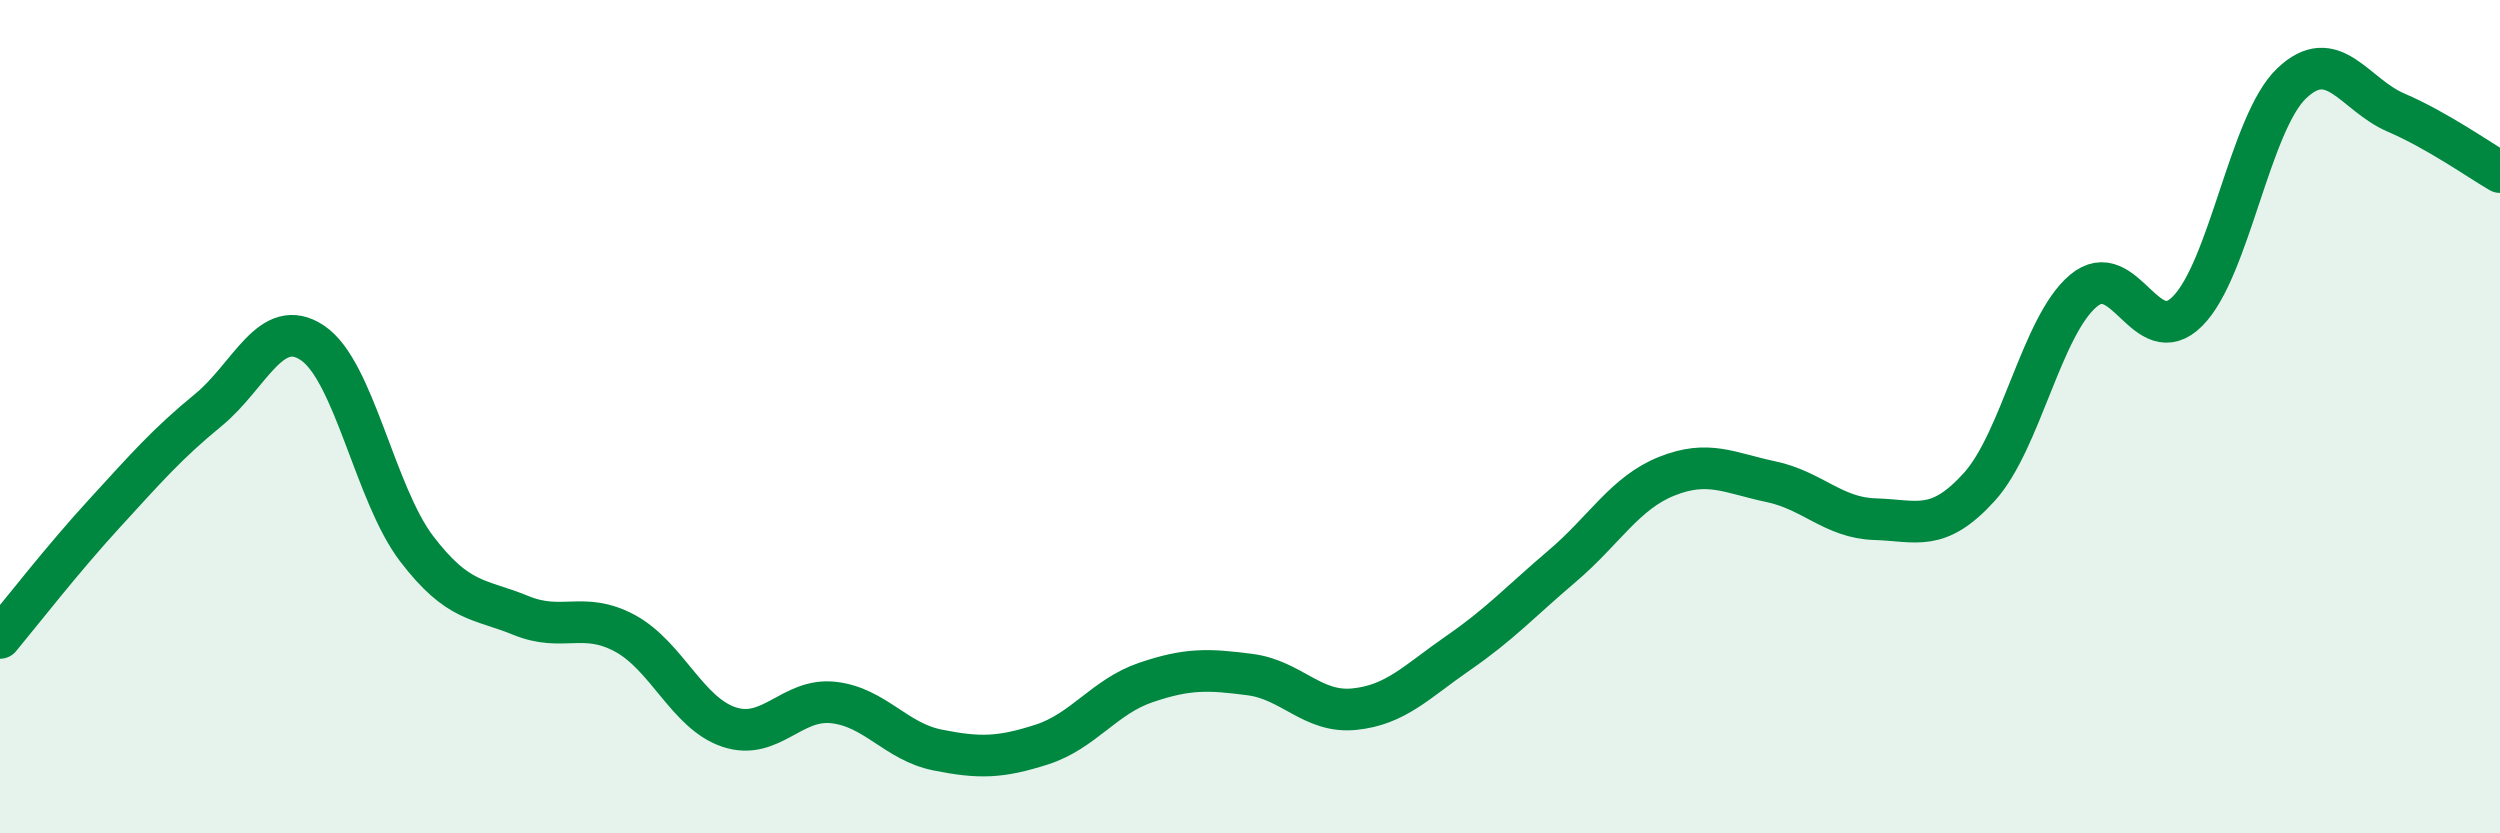
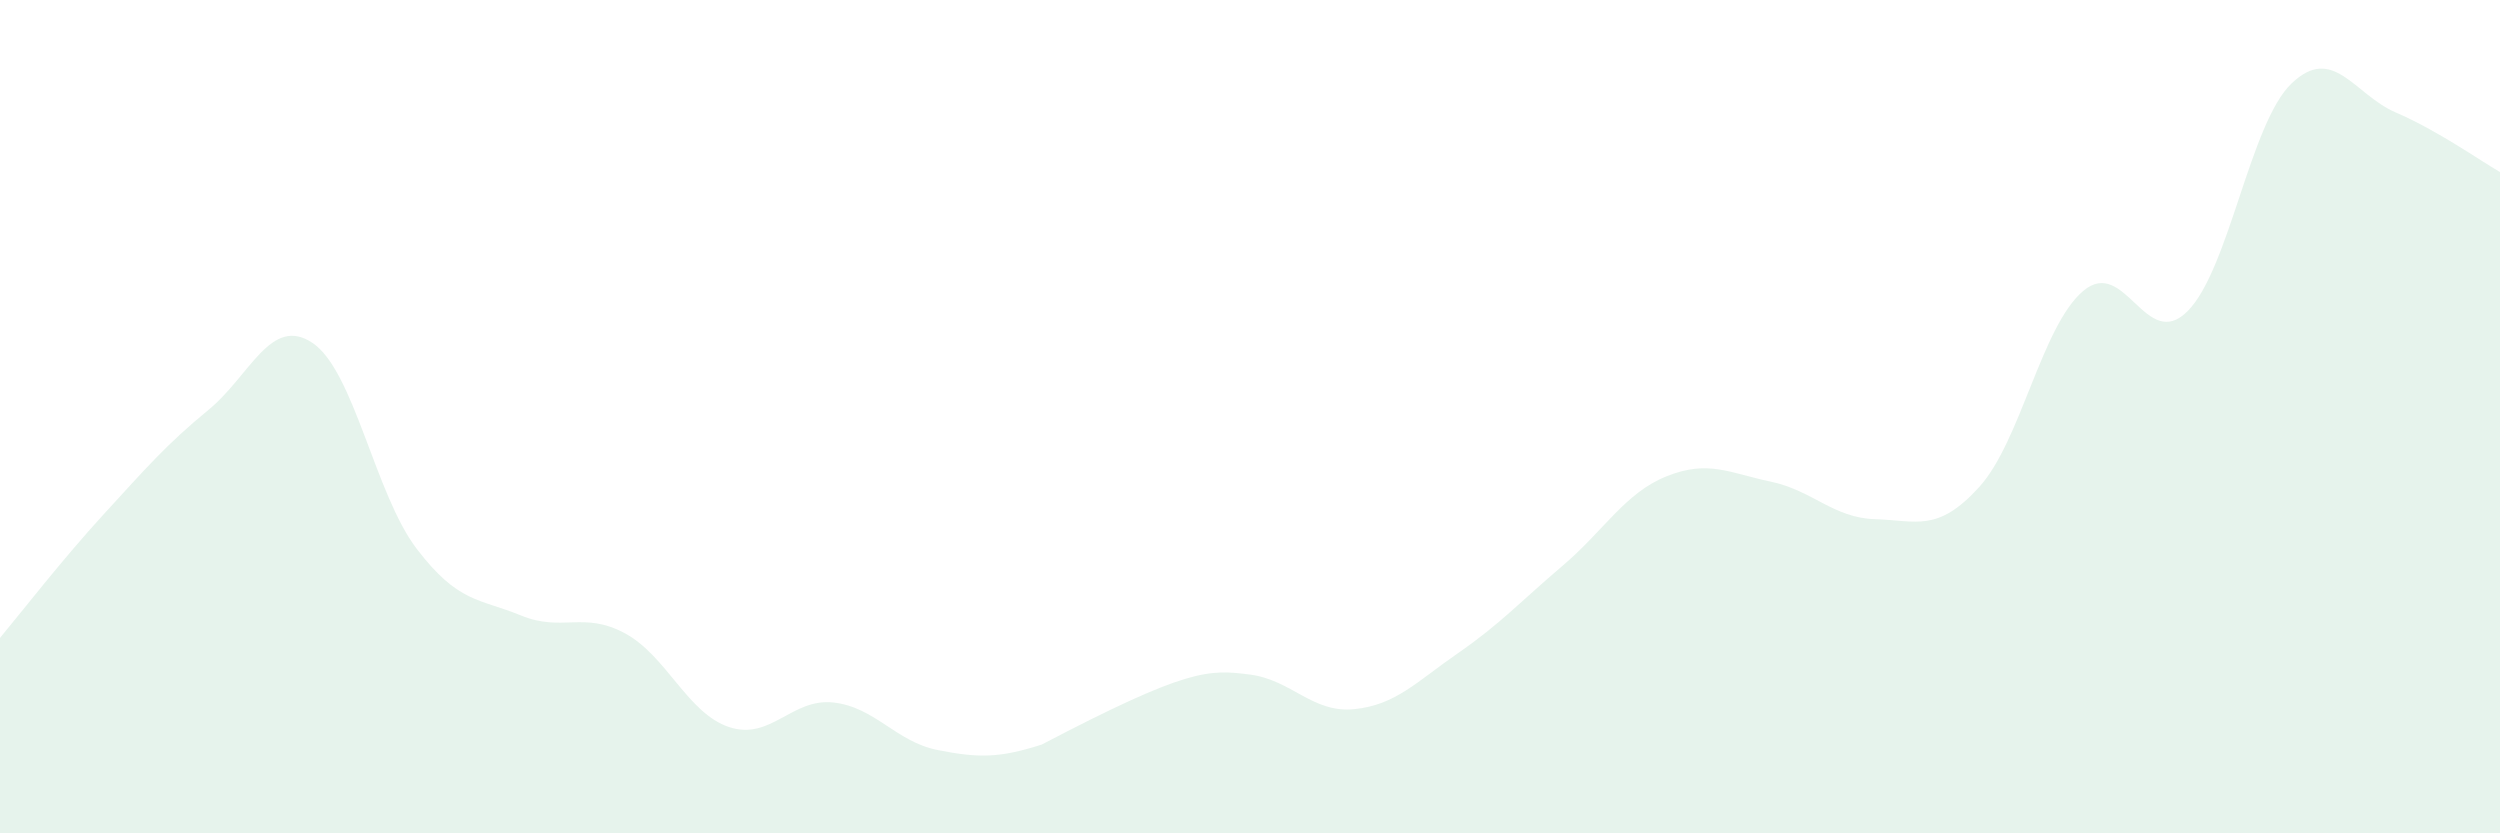
<svg xmlns="http://www.w3.org/2000/svg" width="60" height="20" viewBox="0 0 60 20">
-   <path d="M 0,15.31 C 0.5,14.71 1.5,13.42 2.5,12.33 C 3.5,11.24 4,10.66 5,9.84 C 6,9.02 6.5,7.56 7.5,8.23 C 8.5,8.9 9,11.86 10,13.17 C 11,14.48 11.5,14.36 12.5,14.77 C 13.5,15.18 14,14.66 15,15.2 C 16,15.74 16.5,17.12 17.5,17.45 C 18.5,17.78 19,16.75 20,16.86 C 21,16.97 21.5,17.8 22.5,18 C 23.5,18.2 24,18.19 25,17.87 C 26,17.55 26.5,16.72 27.5,16.38 C 28.5,16.04 29,16.06 30,16.19 C 31,16.32 31.5,17.12 32.5,17.02 C 33.5,16.92 34,16.36 35,15.67 C 36,14.98 36.5,14.43 37.5,13.58 C 38.5,12.73 39,11.83 40,11.43 C 41,11.03 41.5,11.35 42.5,11.56 C 43.5,11.77 44,12.43 45,12.46 C 46,12.49 46.5,12.79 47.5,11.69 C 48.5,10.59 49,7.82 50,6.98 C 51,6.14 51.5,8.47 52.5,7.47 C 53.5,6.47 54,2.95 55,2 C 56,1.05 56.5,2.27 57.5,2.7 C 58.5,3.13 59.5,3.84 60,4.13L60 20L0 20Z" fill="#008740" opacity="0.1" stroke-linecap="round" stroke-linejoin="round" />
-   <path d="M 0,15.31 C 0.5,14.71 1.5,13.42 2.5,12.33 C 3.5,11.24 4,10.66 5,9.84 C 6,9.02 6.5,7.56 7.5,8.23 C 8.5,8.9 9,11.86 10,13.17 C 11,14.48 11.5,14.36 12.5,14.77 C 13.5,15.18 14,14.66 15,15.2 C 16,15.74 16.5,17.12 17.5,17.45 C 18.5,17.78 19,16.75 20,16.86 C 21,16.97 21.5,17.8 22.5,18 C 23.5,18.2 24,18.19 25,17.87 C 26,17.55 26.5,16.72 27.5,16.38 C 28.5,16.04 29,16.06 30,16.19 C 31,16.32 31.5,17.12 32.5,17.02 C 33.5,16.92 34,16.36 35,15.67 C 36,14.98 36.5,14.43 37.5,13.58 C 38.5,12.73 39,11.83 40,11.43 C 41,11.03 41.5,11.35 42.5,11.56 C 43.5,11.77 44,12.43 45,12.46 C 46,12.49 46.5,12.79 47.5,11.69 C 48.5,10.59 49,7.82 50,6.98 C 51,6.14 51.5,8.47 52.5,7.47 C 53.5,6.47 54,2.95 55,2 C 56,1.05 56.5,2.27 57.5,2.7 C 58.5,3.13 59.5,3.84 60,4.13" stroke="#008740" stroke-width="1" fill="none" stroke-linecap="round" stroke-linejoin="round" />
+   <path d="M 0,15.31 C 0.5,14.71 1.5,13.42 2.5,12.33 C 3.5,11.24 4,10.66 5,9.84 C 6,9.02 6.5,7.56 7.5,8.23 C 8.5,8.9 9,11.86 10,13.17 C 11,14.48 11.5,14.36 12.5,14.77 C 13.5,15.18 14,14.66 15,15.2 C 16,15.74 16.5,17.12 17.5,17.45 C 18.5,17.78 19,16.75 20,16.86 C 21,16.97 21.5,17.8 22.5,18 C 23.5,18.2 24,18.19 25,17.87 C 28.5,16.04 29,16.06 30,16.19 C 31,16.32 31.5,17.12 32.5,17.02 C 33.5,16.92 34,16.36 35,15.67 C 36,14.98 36.5,14.43 37.5,13.58 C 38.5,12.73 39,11.83 40,11.43 C 41,11.03 41.5,11.35 42.5,11.56 C 43.5,11.77 44,12.43 45,12.46 C 46,12.49 46.5,12.79 47.5,11.69 C 48.5,10.59 49,7.82 50,6.98 C 51,6.14 51.5,8.47 52.5,7.47 C 53.5,6.47 54,2.95 55,2 C 56,1.05 56.5,2.27 57.5,2.7 C 58.5,3.13 59.5,3.84 60,4.13L60 20L0 20Z" fill="#008740" opacity="0.1" stroke-linecap="round" stroke-linejoin="round" />
</svg>